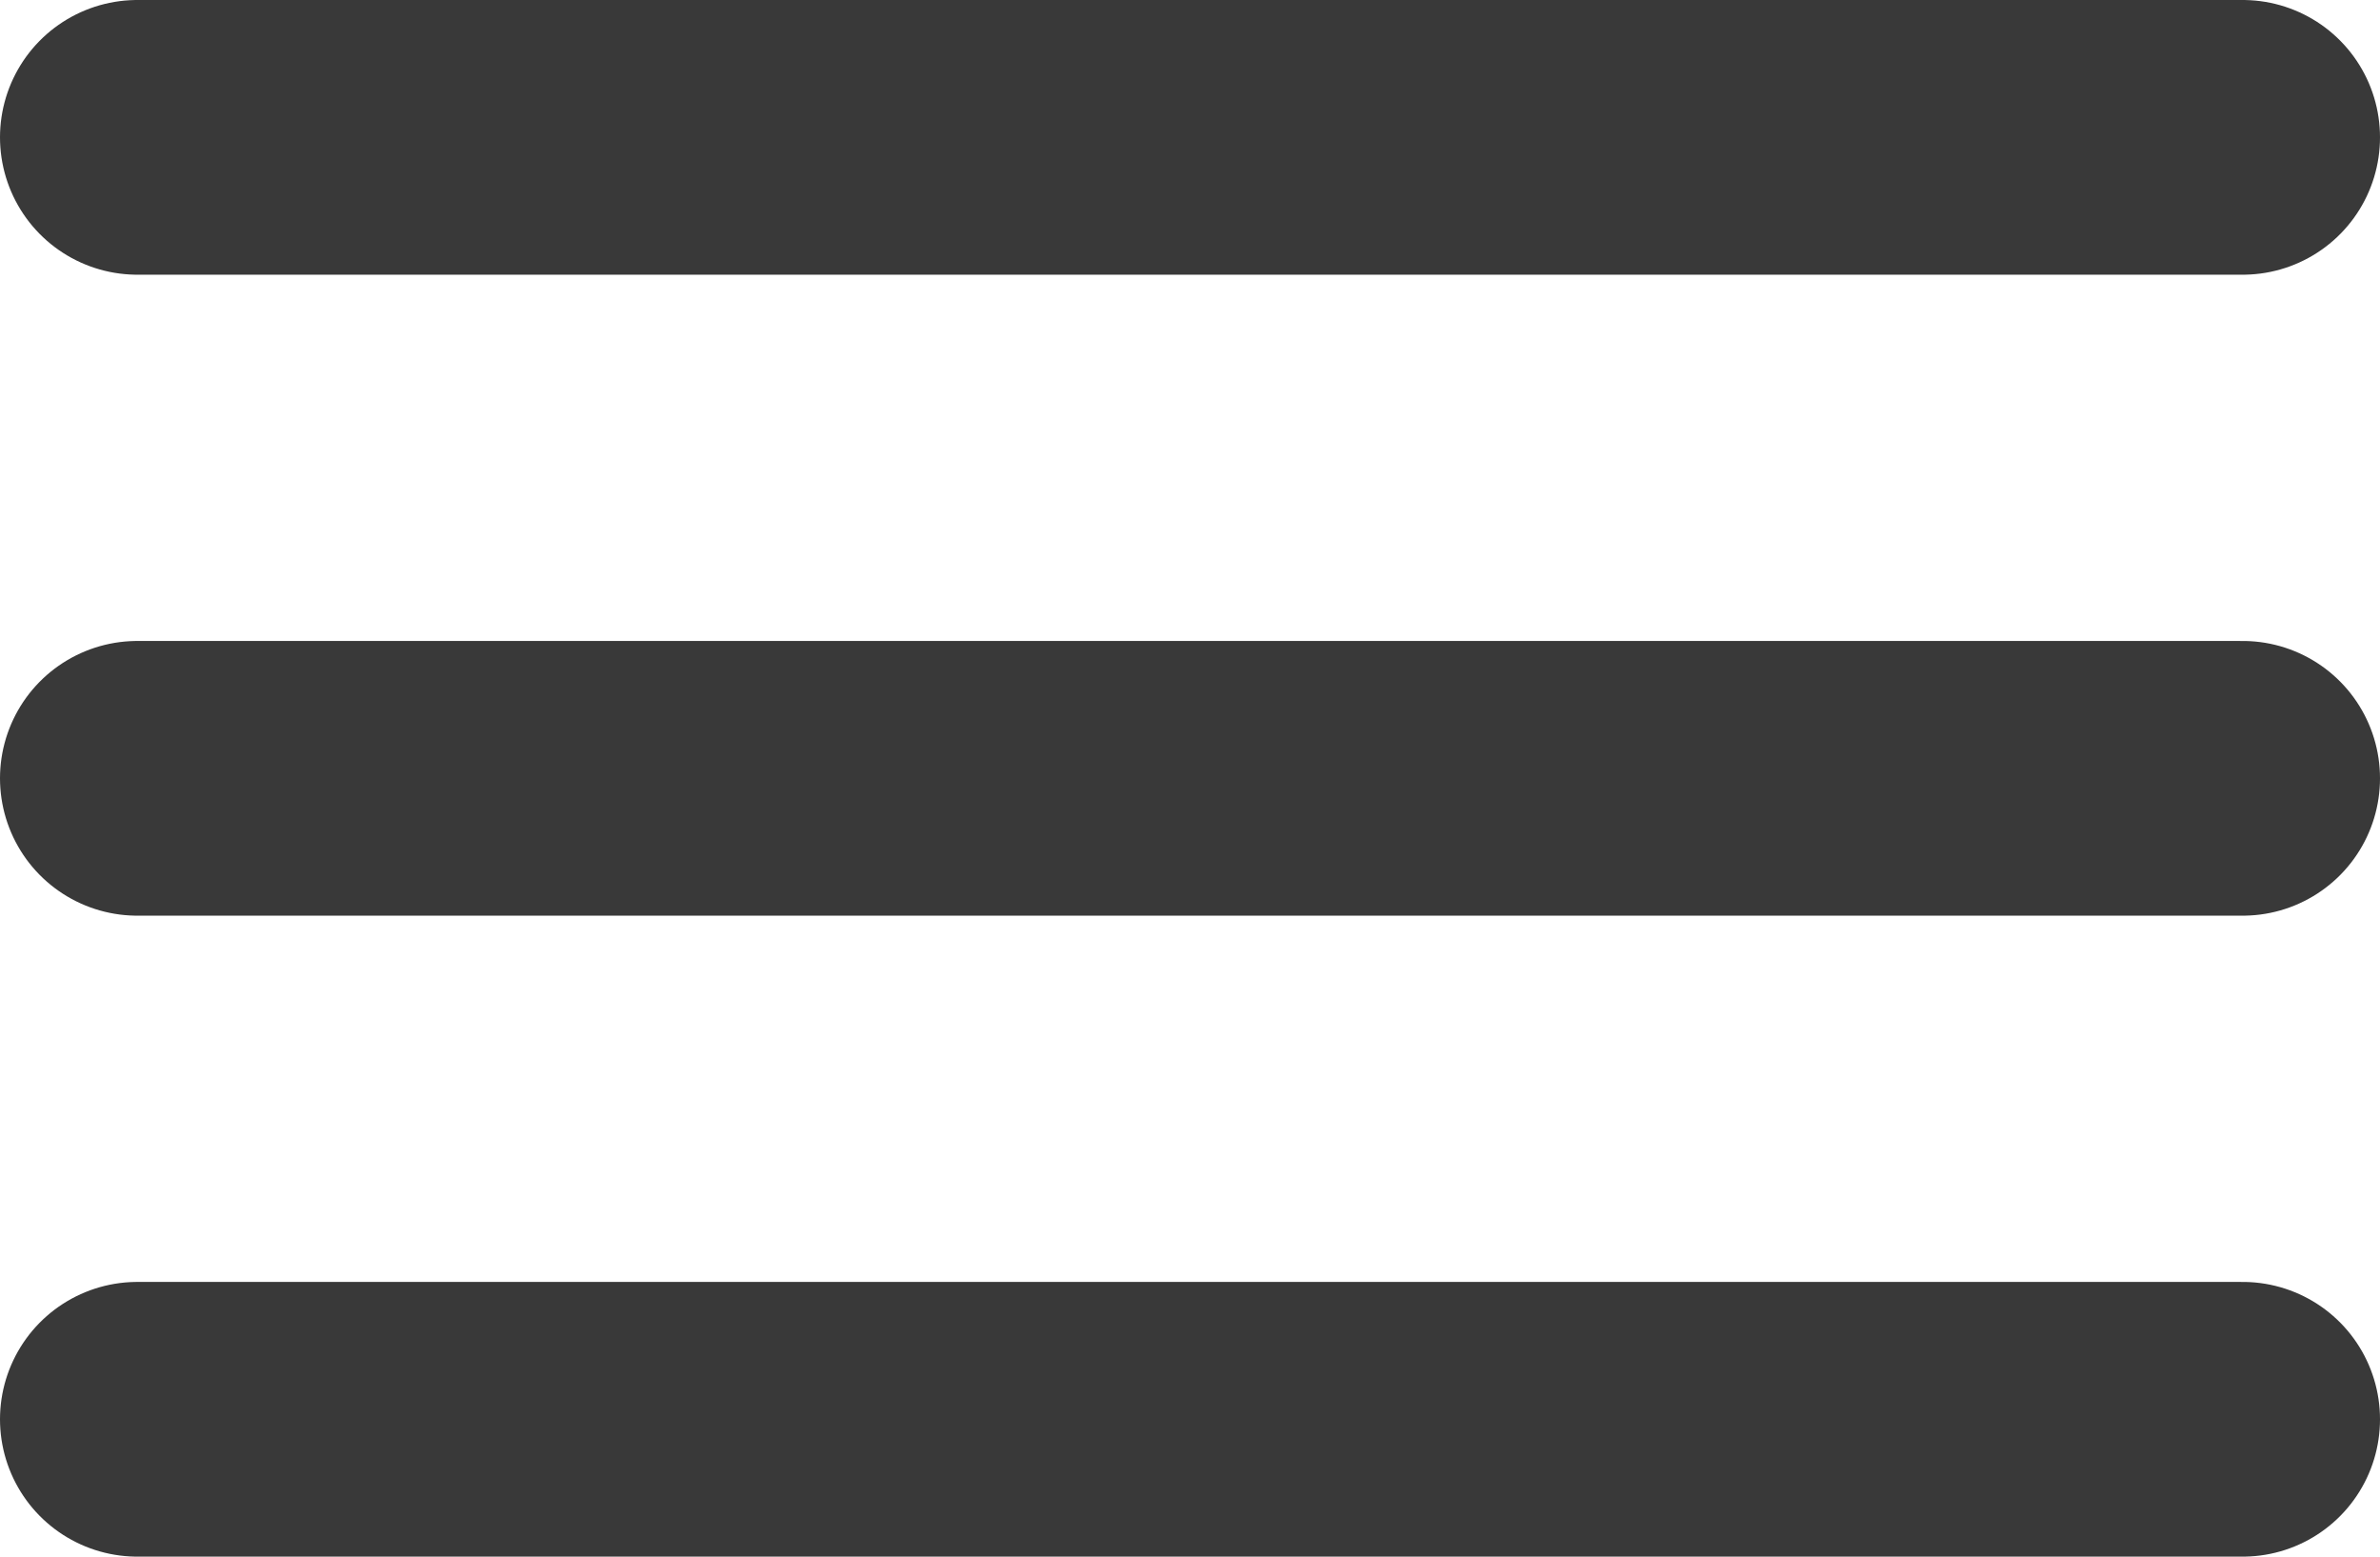
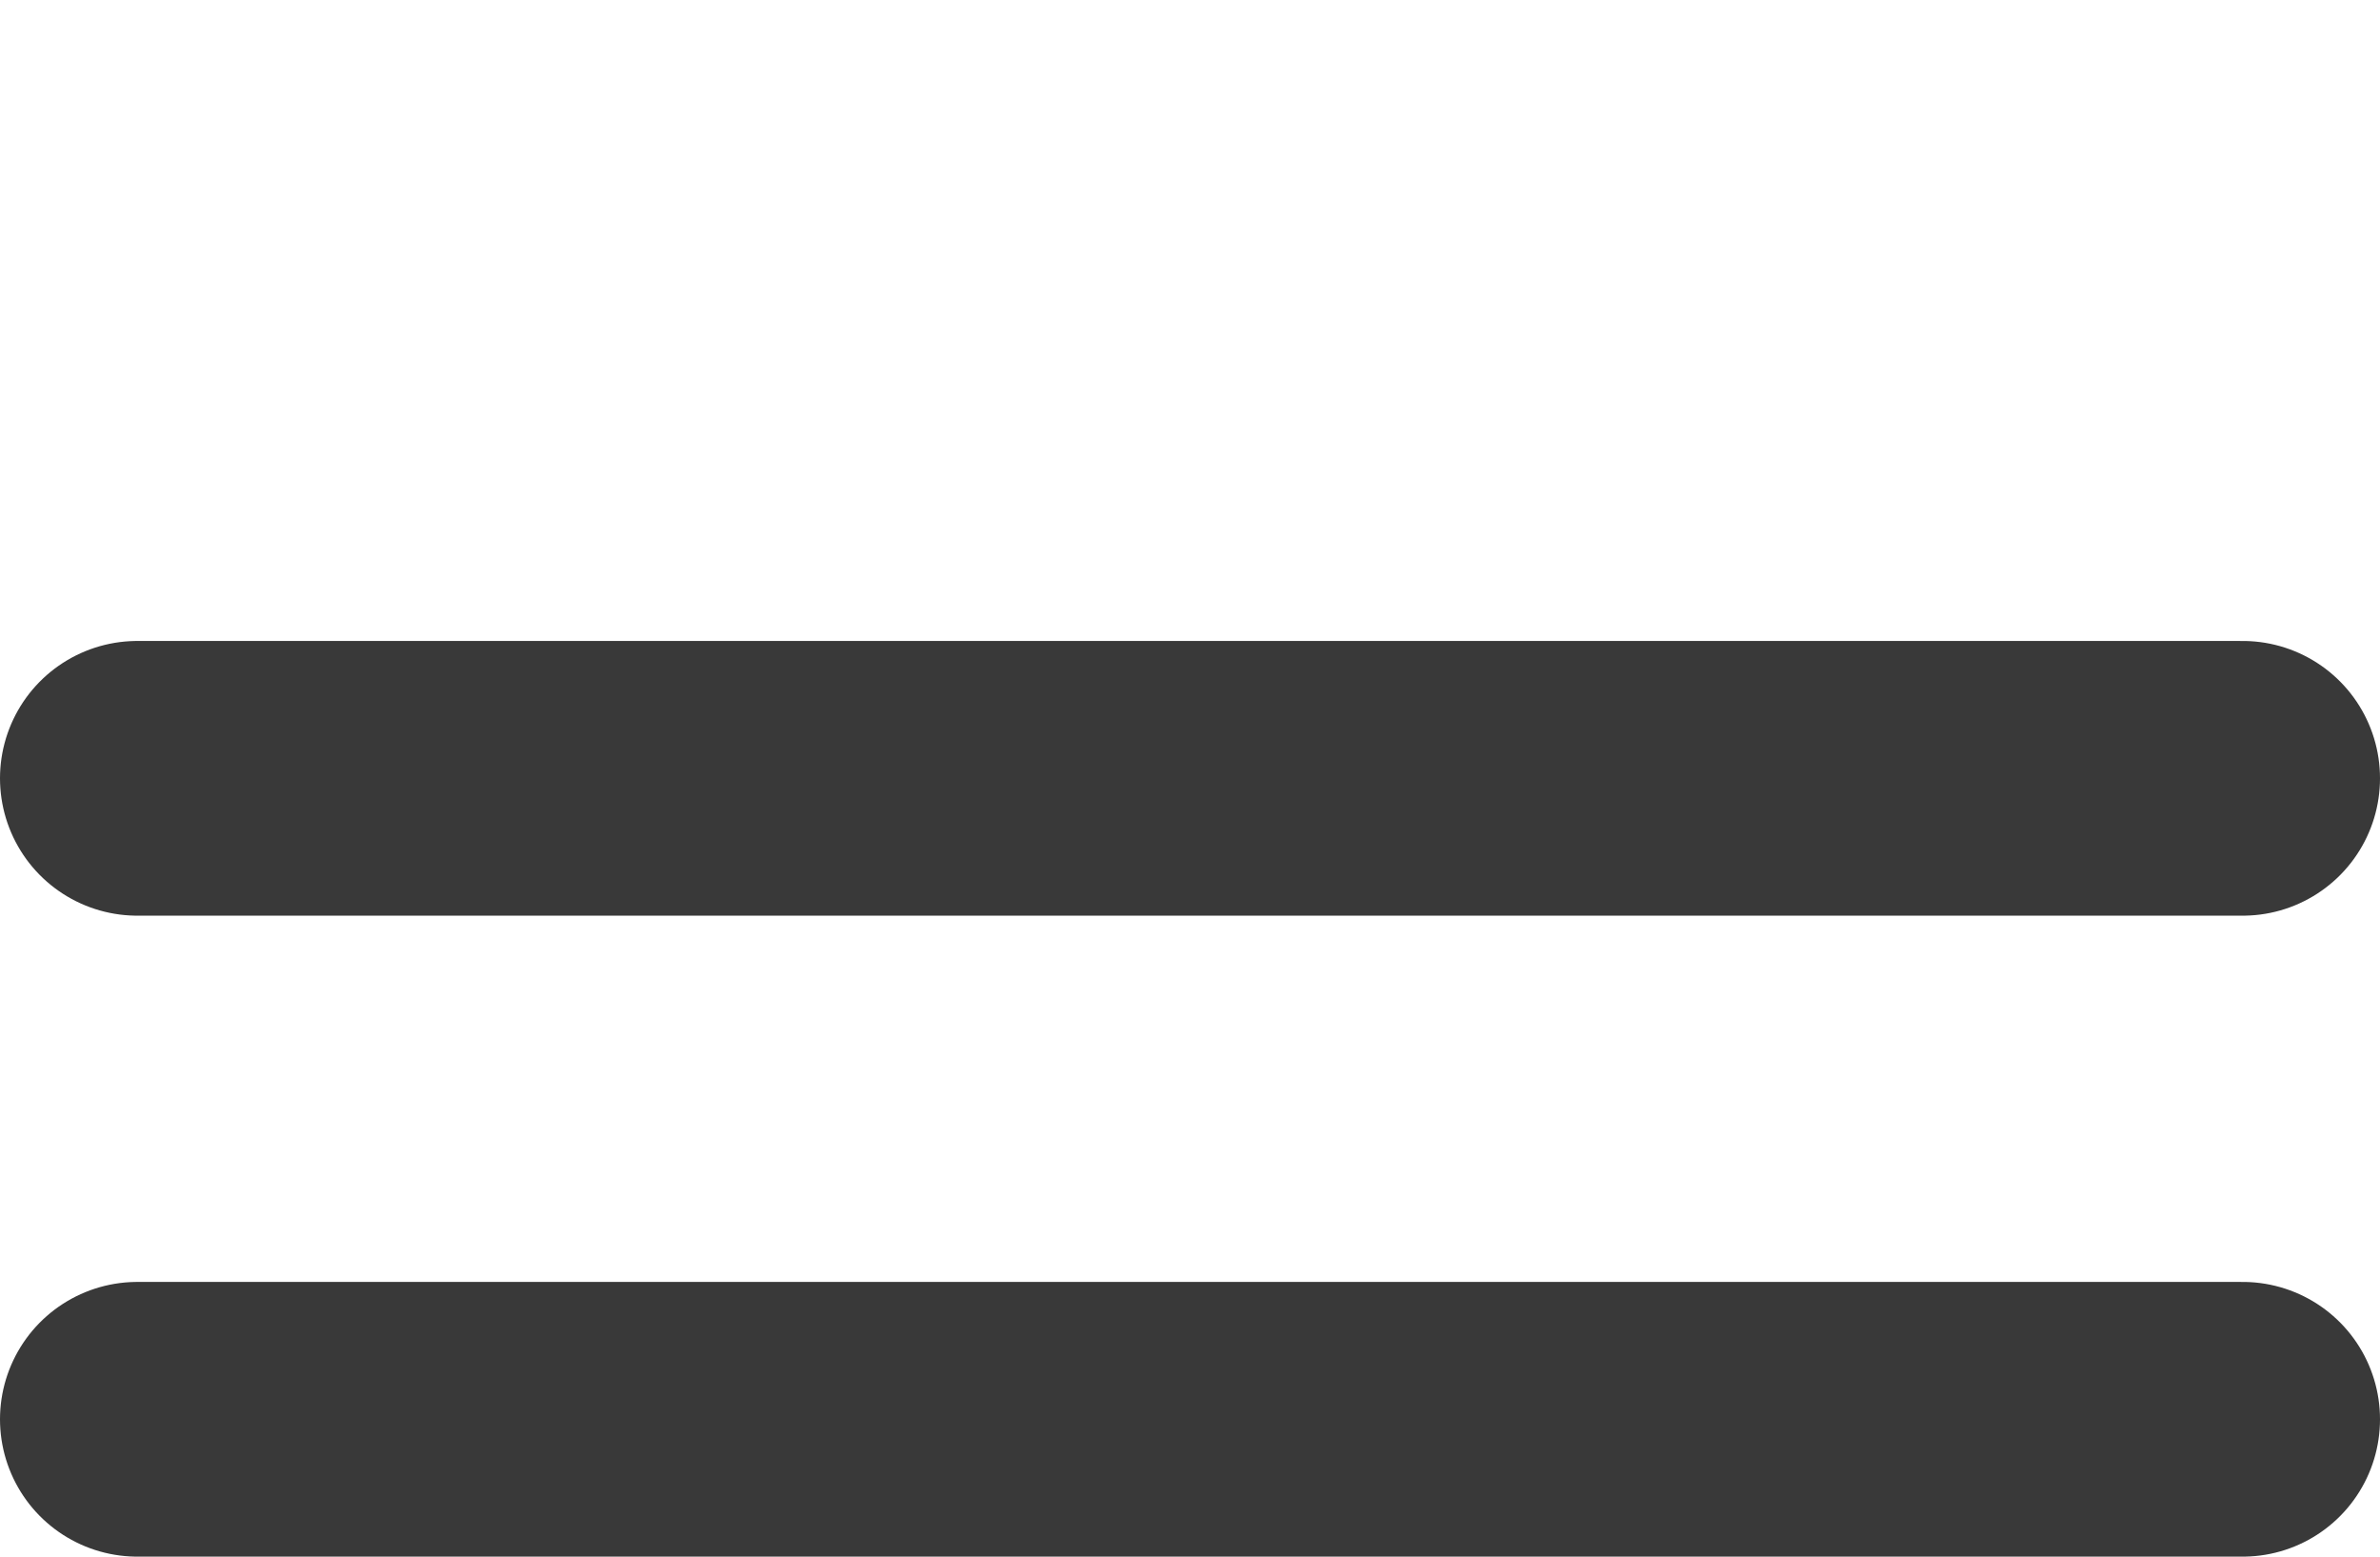
<svg xmlns="http://www.w3.org/2000/svg" width="26" height="17" viewBox="0 0 26 17" fill="none">
-   <line x1="1.5" y1="1.5" x2="24.5" y2="1.5" stroke="#393939" stroke-width="3" stroke-linecap="round" />
  <line x1="1.5" y1="15.5" x2="24.5" y2="15.5" stroke="#393939" stroke-width="3" stroke-linecap="round" />
  <line x1="1.5" y1="8.5" x2="24.5" y2="8.5" stroke="#393939" stroke-width="3" stroke-linecap="round" />
</svg>